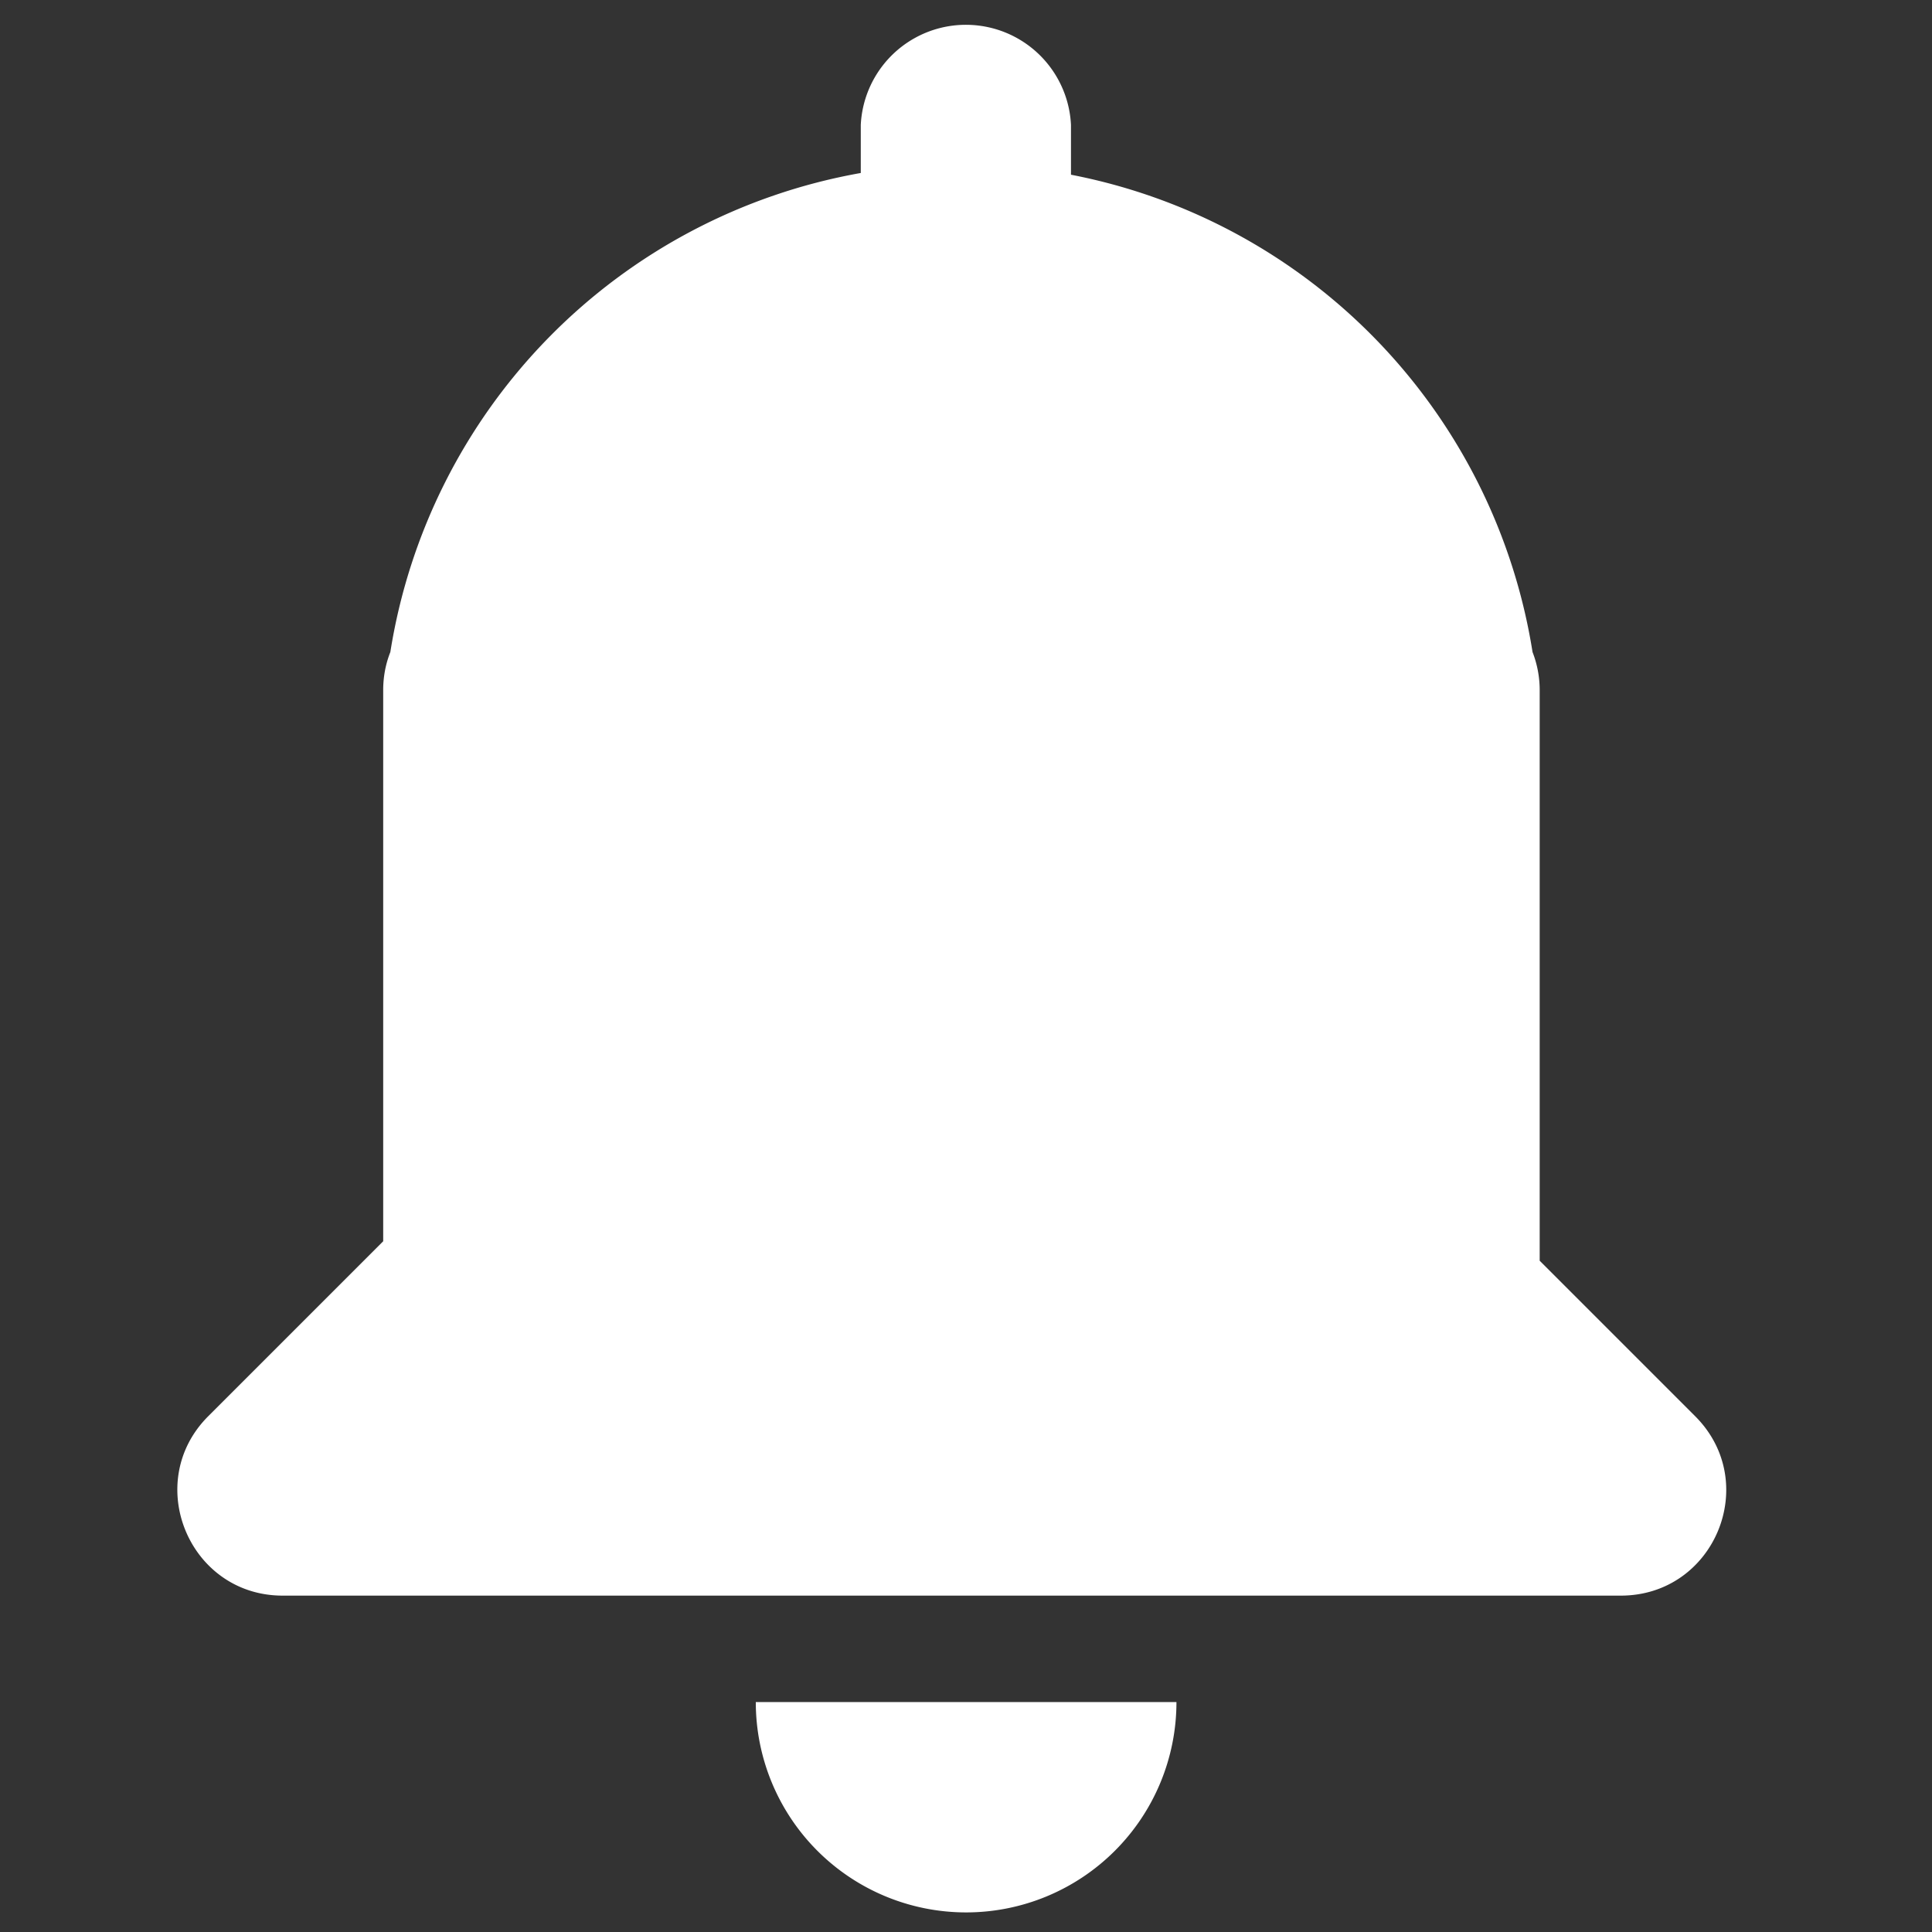
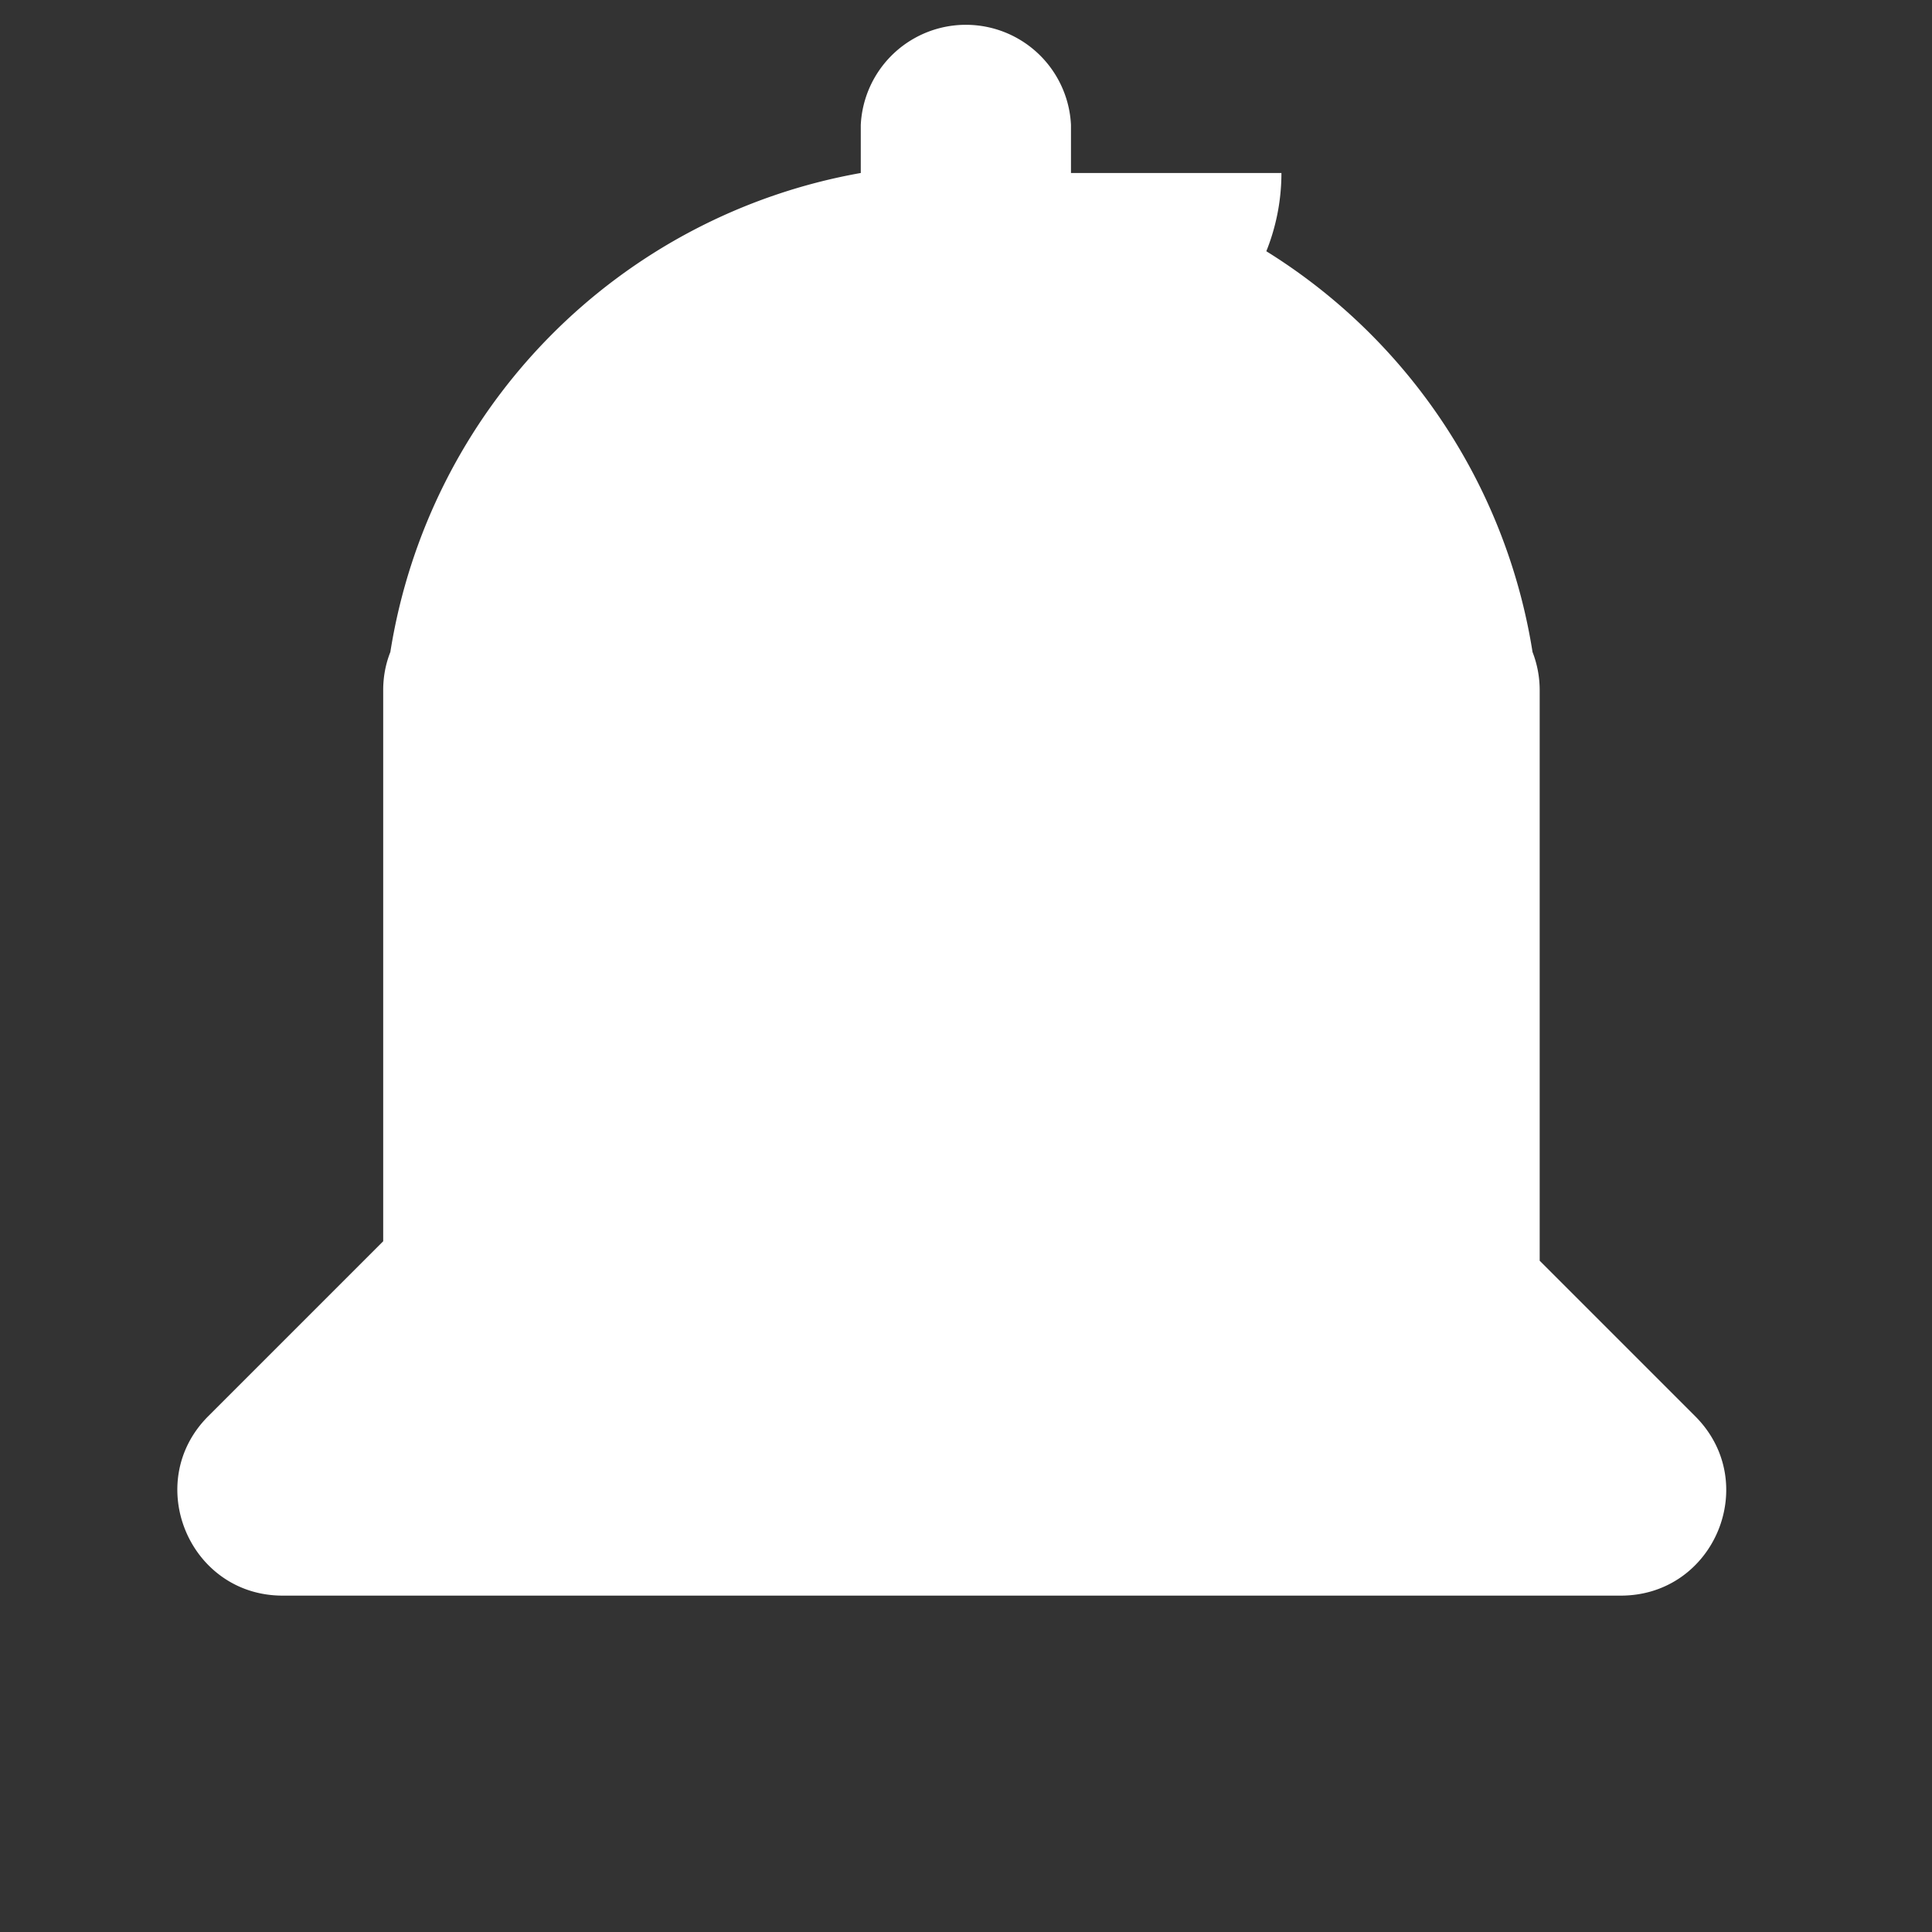
<svg xmlns="http://www.w3.org/2000/svg" id="vector" width="108" height="108" viewBox="120 120 784 784">
  <rect x="120" y="120" width="784" height="784" fill="#333333" stroke="none" />
-   <path fill="#FFFFFF" d="M469.3,190.2V170.7a42.7,42.7 0,0 1,85.3 0v20.2a234.8,234.8 0,0 1,187.3 193.7,42.6 42.6,0 0,1 2.9,15.4v231.6l63.1,63.1c26.9,26.9 7.9,72.8 -30.2,72.8H234.7c-38,0 -57,-46 -30.2,-72.8l71,-71V400c0,-5.4 1,-10.6 2.9,-15.4A234.8,234.8 0,0 1,469.3 190.2zM426.7,810.7h170.7a85.3,85.3 0,1 1,-170.7 0z" />
+   <path fill="#FFFFFF" d="M469.3,190.2V170.7a42.7,42.7 0,0 1,85.3 0v20.2a234.8,234.8 0,0 1,187.3 193.7,42.6 42.6,0 0,1 2.9,15.4v231.6l63.1,63.1c26.9,26.9 7.9,72.8 -30.2,72.8H234.7c-38,0 -57,-46 -30.2,-72.8l71,-71V400c0,-5.4 1,-10.6 2.9,-15.4A234.8,234.8 0,0 1,469.3 190.2zh170.7a85.3,85.3 0,1 1,-170.7 0z" />
</svg>